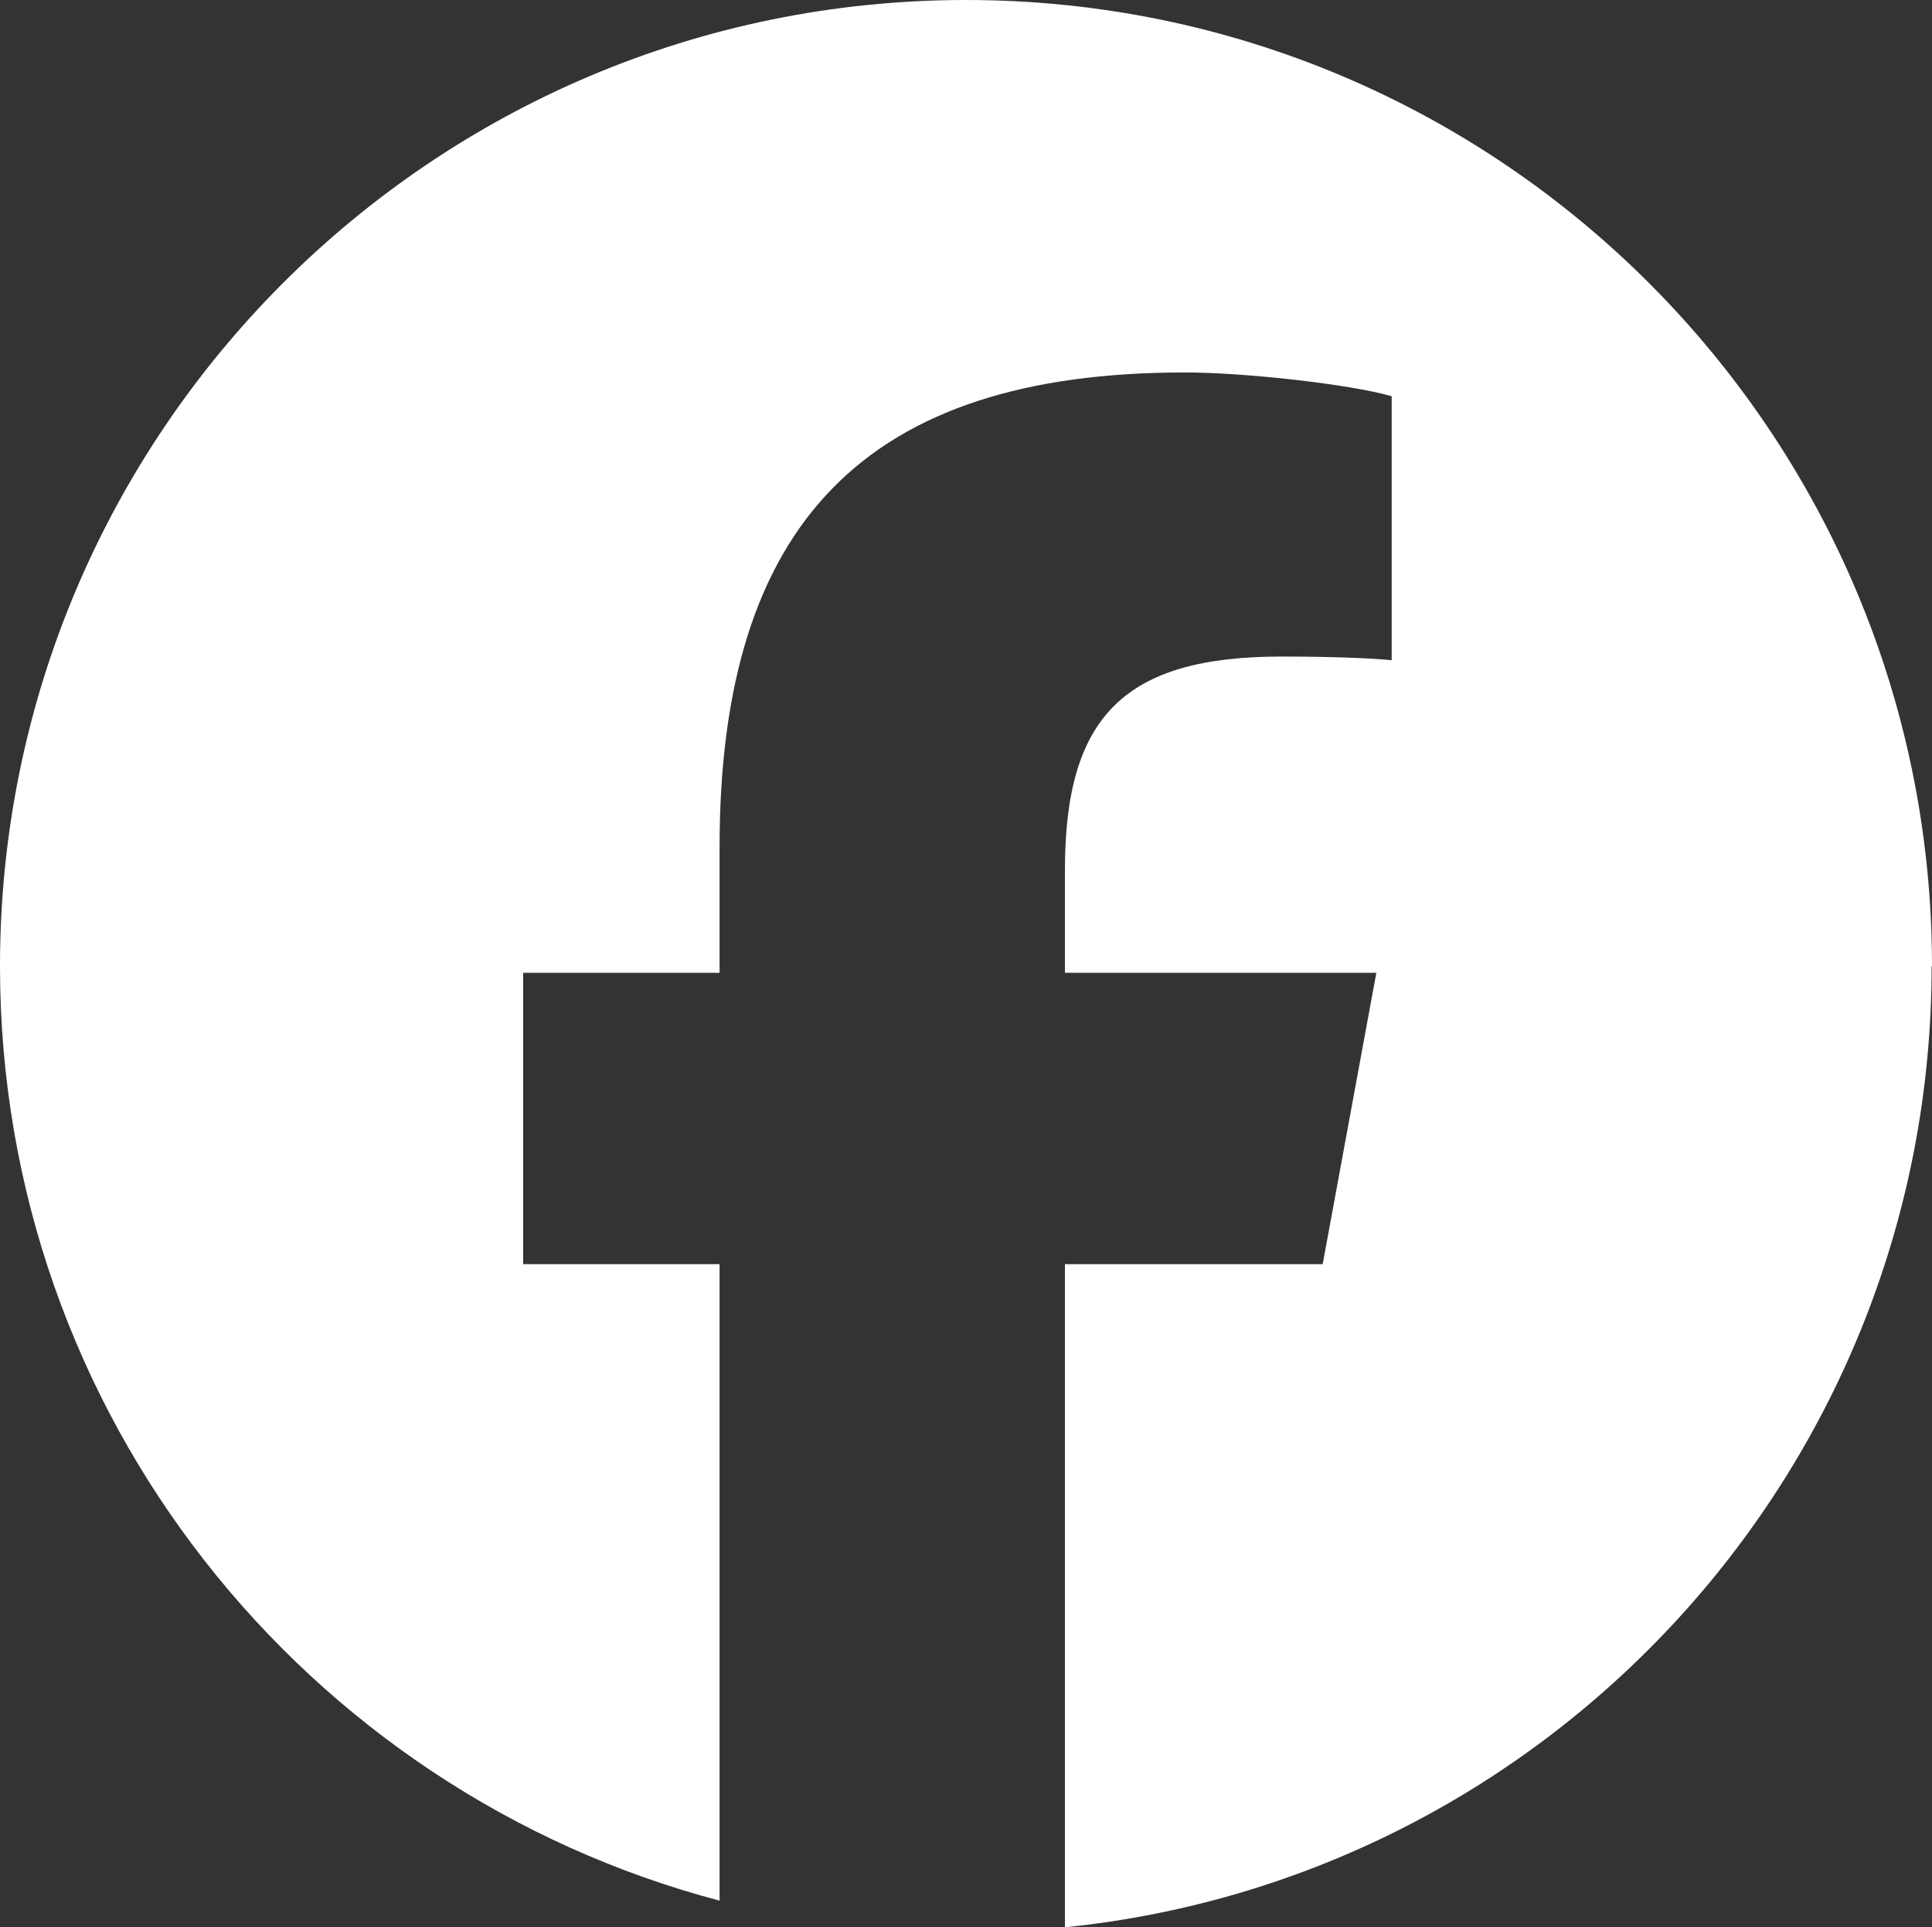
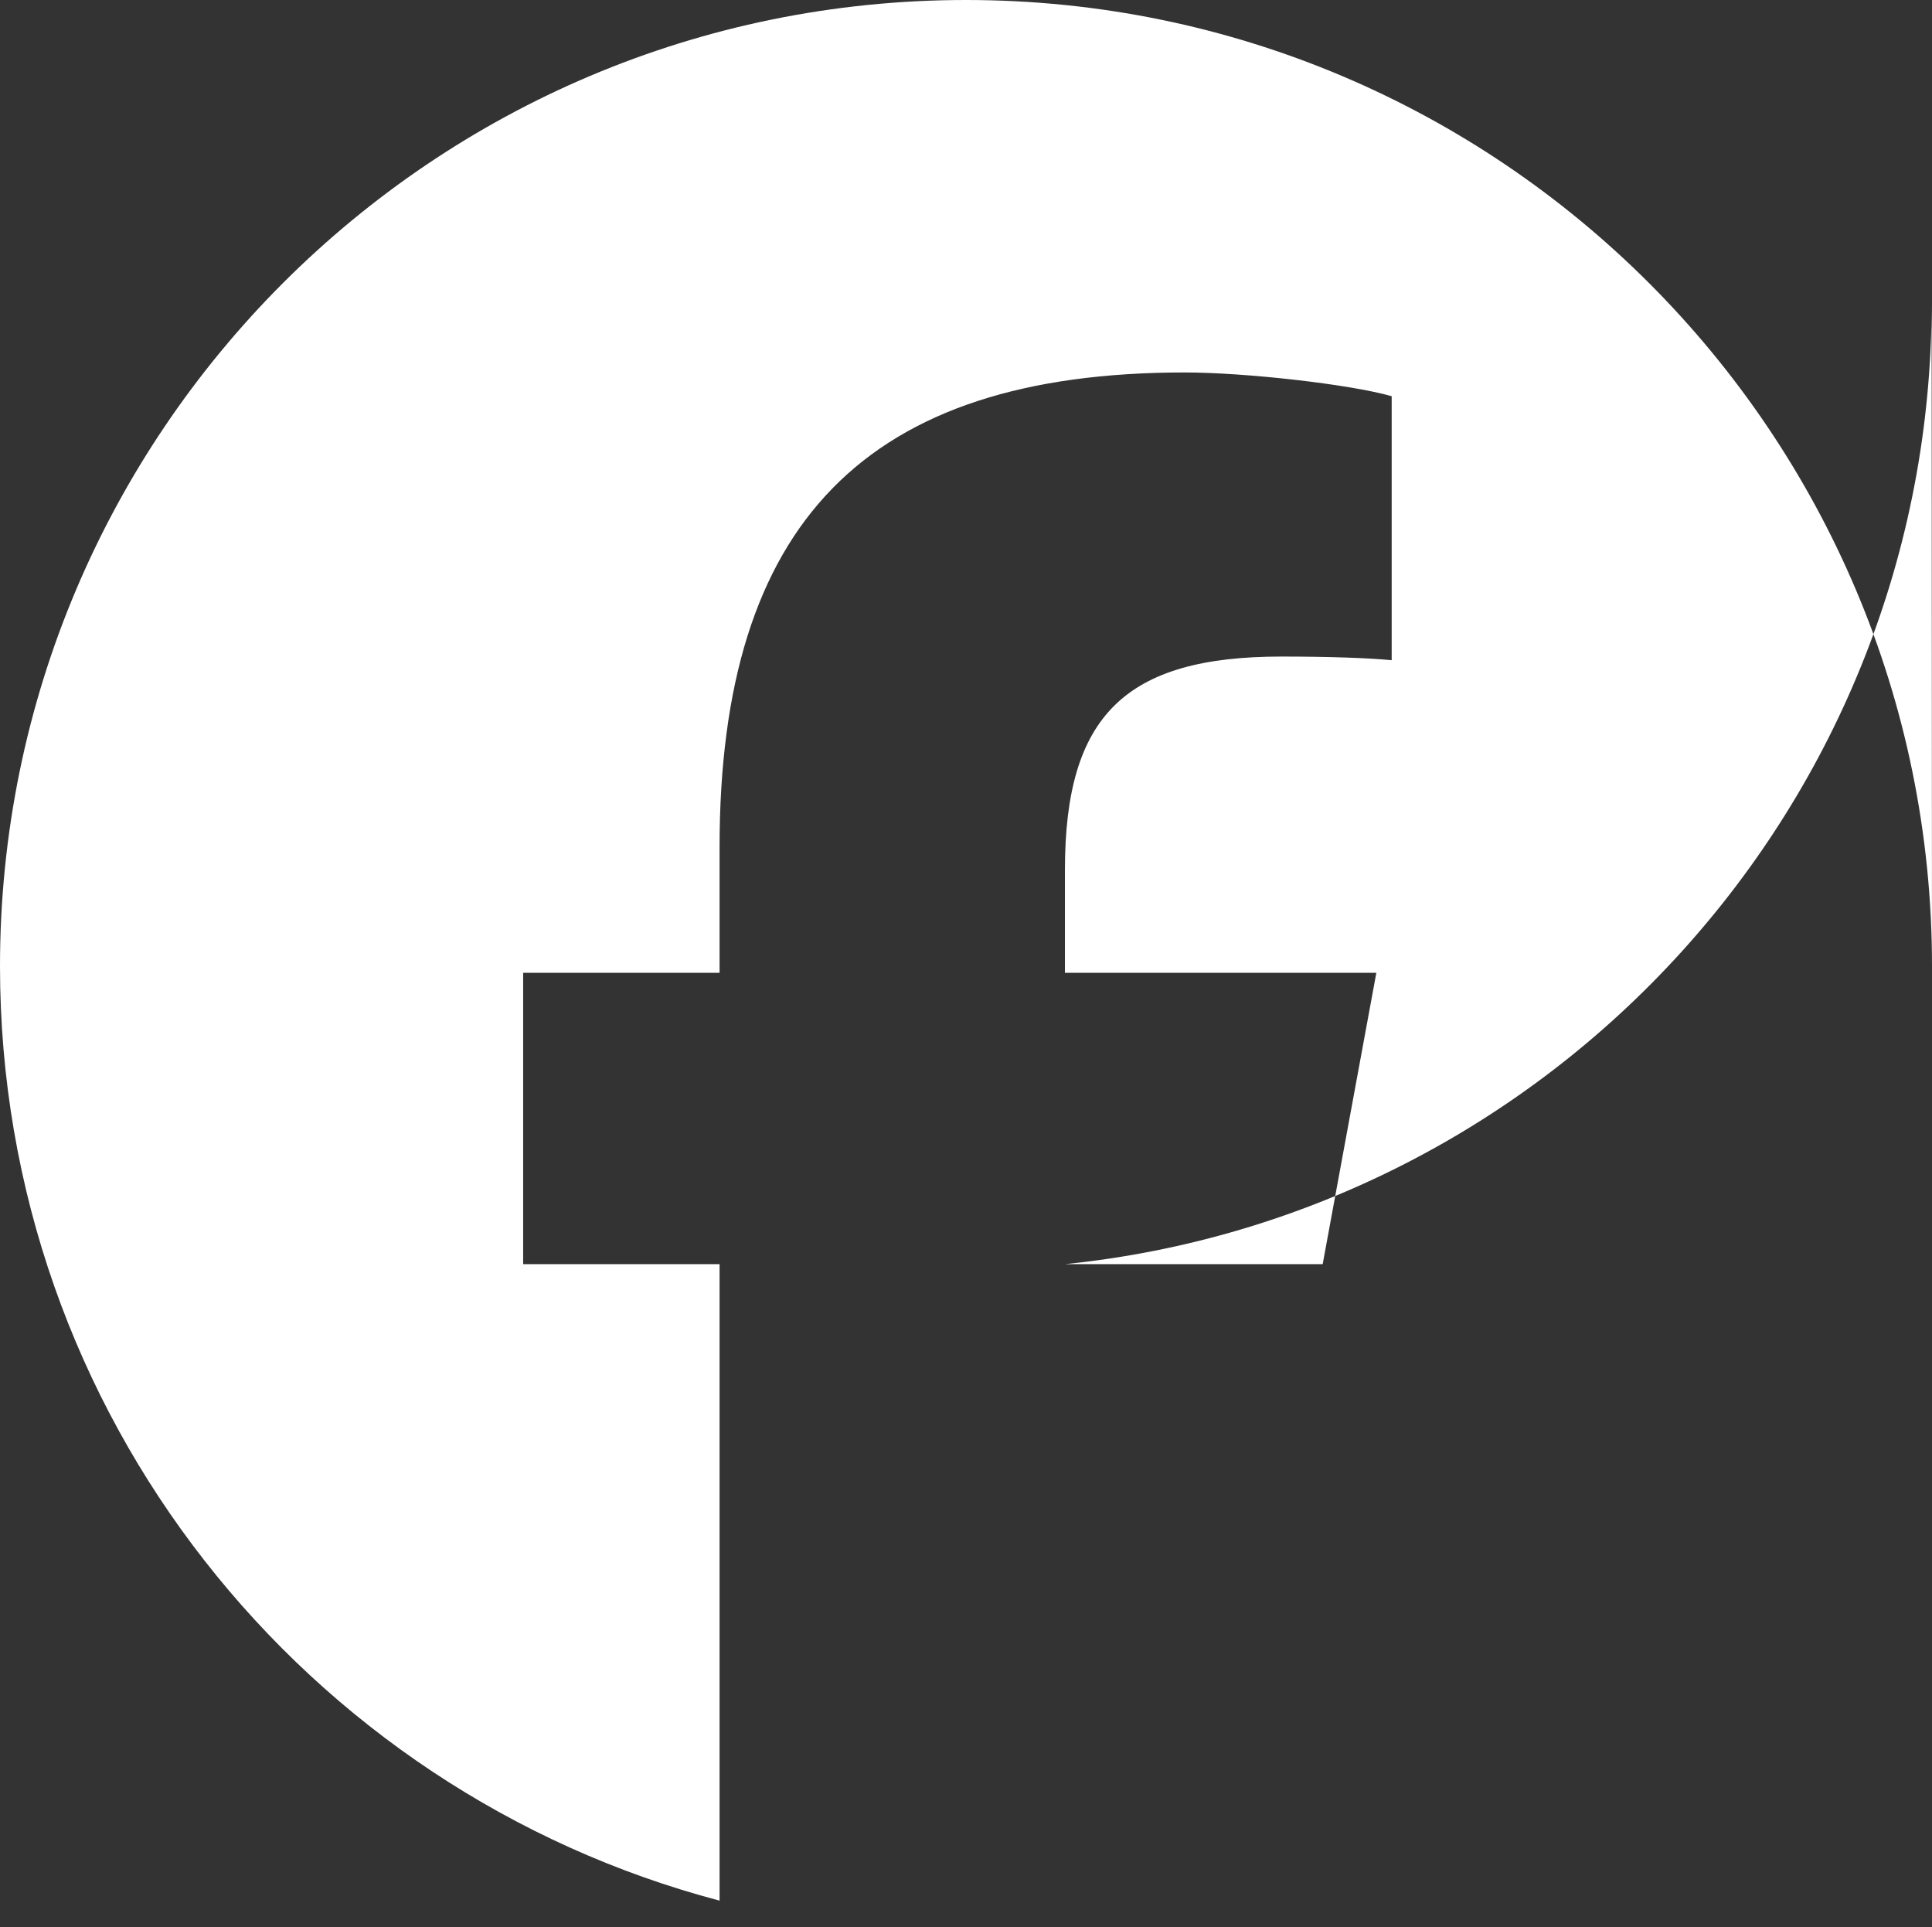
<svg xmlns="http://www.w3.org/2000/svg" id="Layer_2" data-name="Layer 2" viewBox="0 0 52.92 52.78">
  <rect x="0" y="0" width="52.92" height="52.78" fill="#333333" stroke="none" />
  <defs>
    <style>.cls-1{fill:#fff}</style>
  </defs>
-   <path class="cls-1" d="M52.92 26.46C52.92 11.85 41.07 0 26.46 0S0 11.85 0 26.46c0 12.28 8.37 22.6 19.71 25.59V34.62h-5.38v-7.98h5.38V23.2c0-8.89 4.02-13 12.74-13 1.65 0 4.51.32 5.67.65v7.23c-.62-.06-1.69-.1-3.02-.1-4.28 0-5.93 1.62-5.93 5.84v2.82h8.53l-1.47 7.98h-7.06v18.16c13.34-1.36 23.74-12.63 23.74-26.32z" id="design" />
+   <path class="cls-1" d="M52.92 26.46C52.92 11.85 41.07 0 26.46 0S0 11.85 0 26.46c0 12.28 8.37 22.6 19.71 25.59V34.62h-5.38v-7.98h5.38V23.2c0-8.89 4.02-13 12.74-13 1.65 0 4.51.32 5.67.65v7.23c-.62-.06-1.69-.1-3.02-.1-4.28 0-5.93 1.62-5.93 5.84v2.82h8.53l-1.47 7.98h-7.06c13.34-1.36 23.74-12.63 23.74-26.32z" id="design" />
</svg>